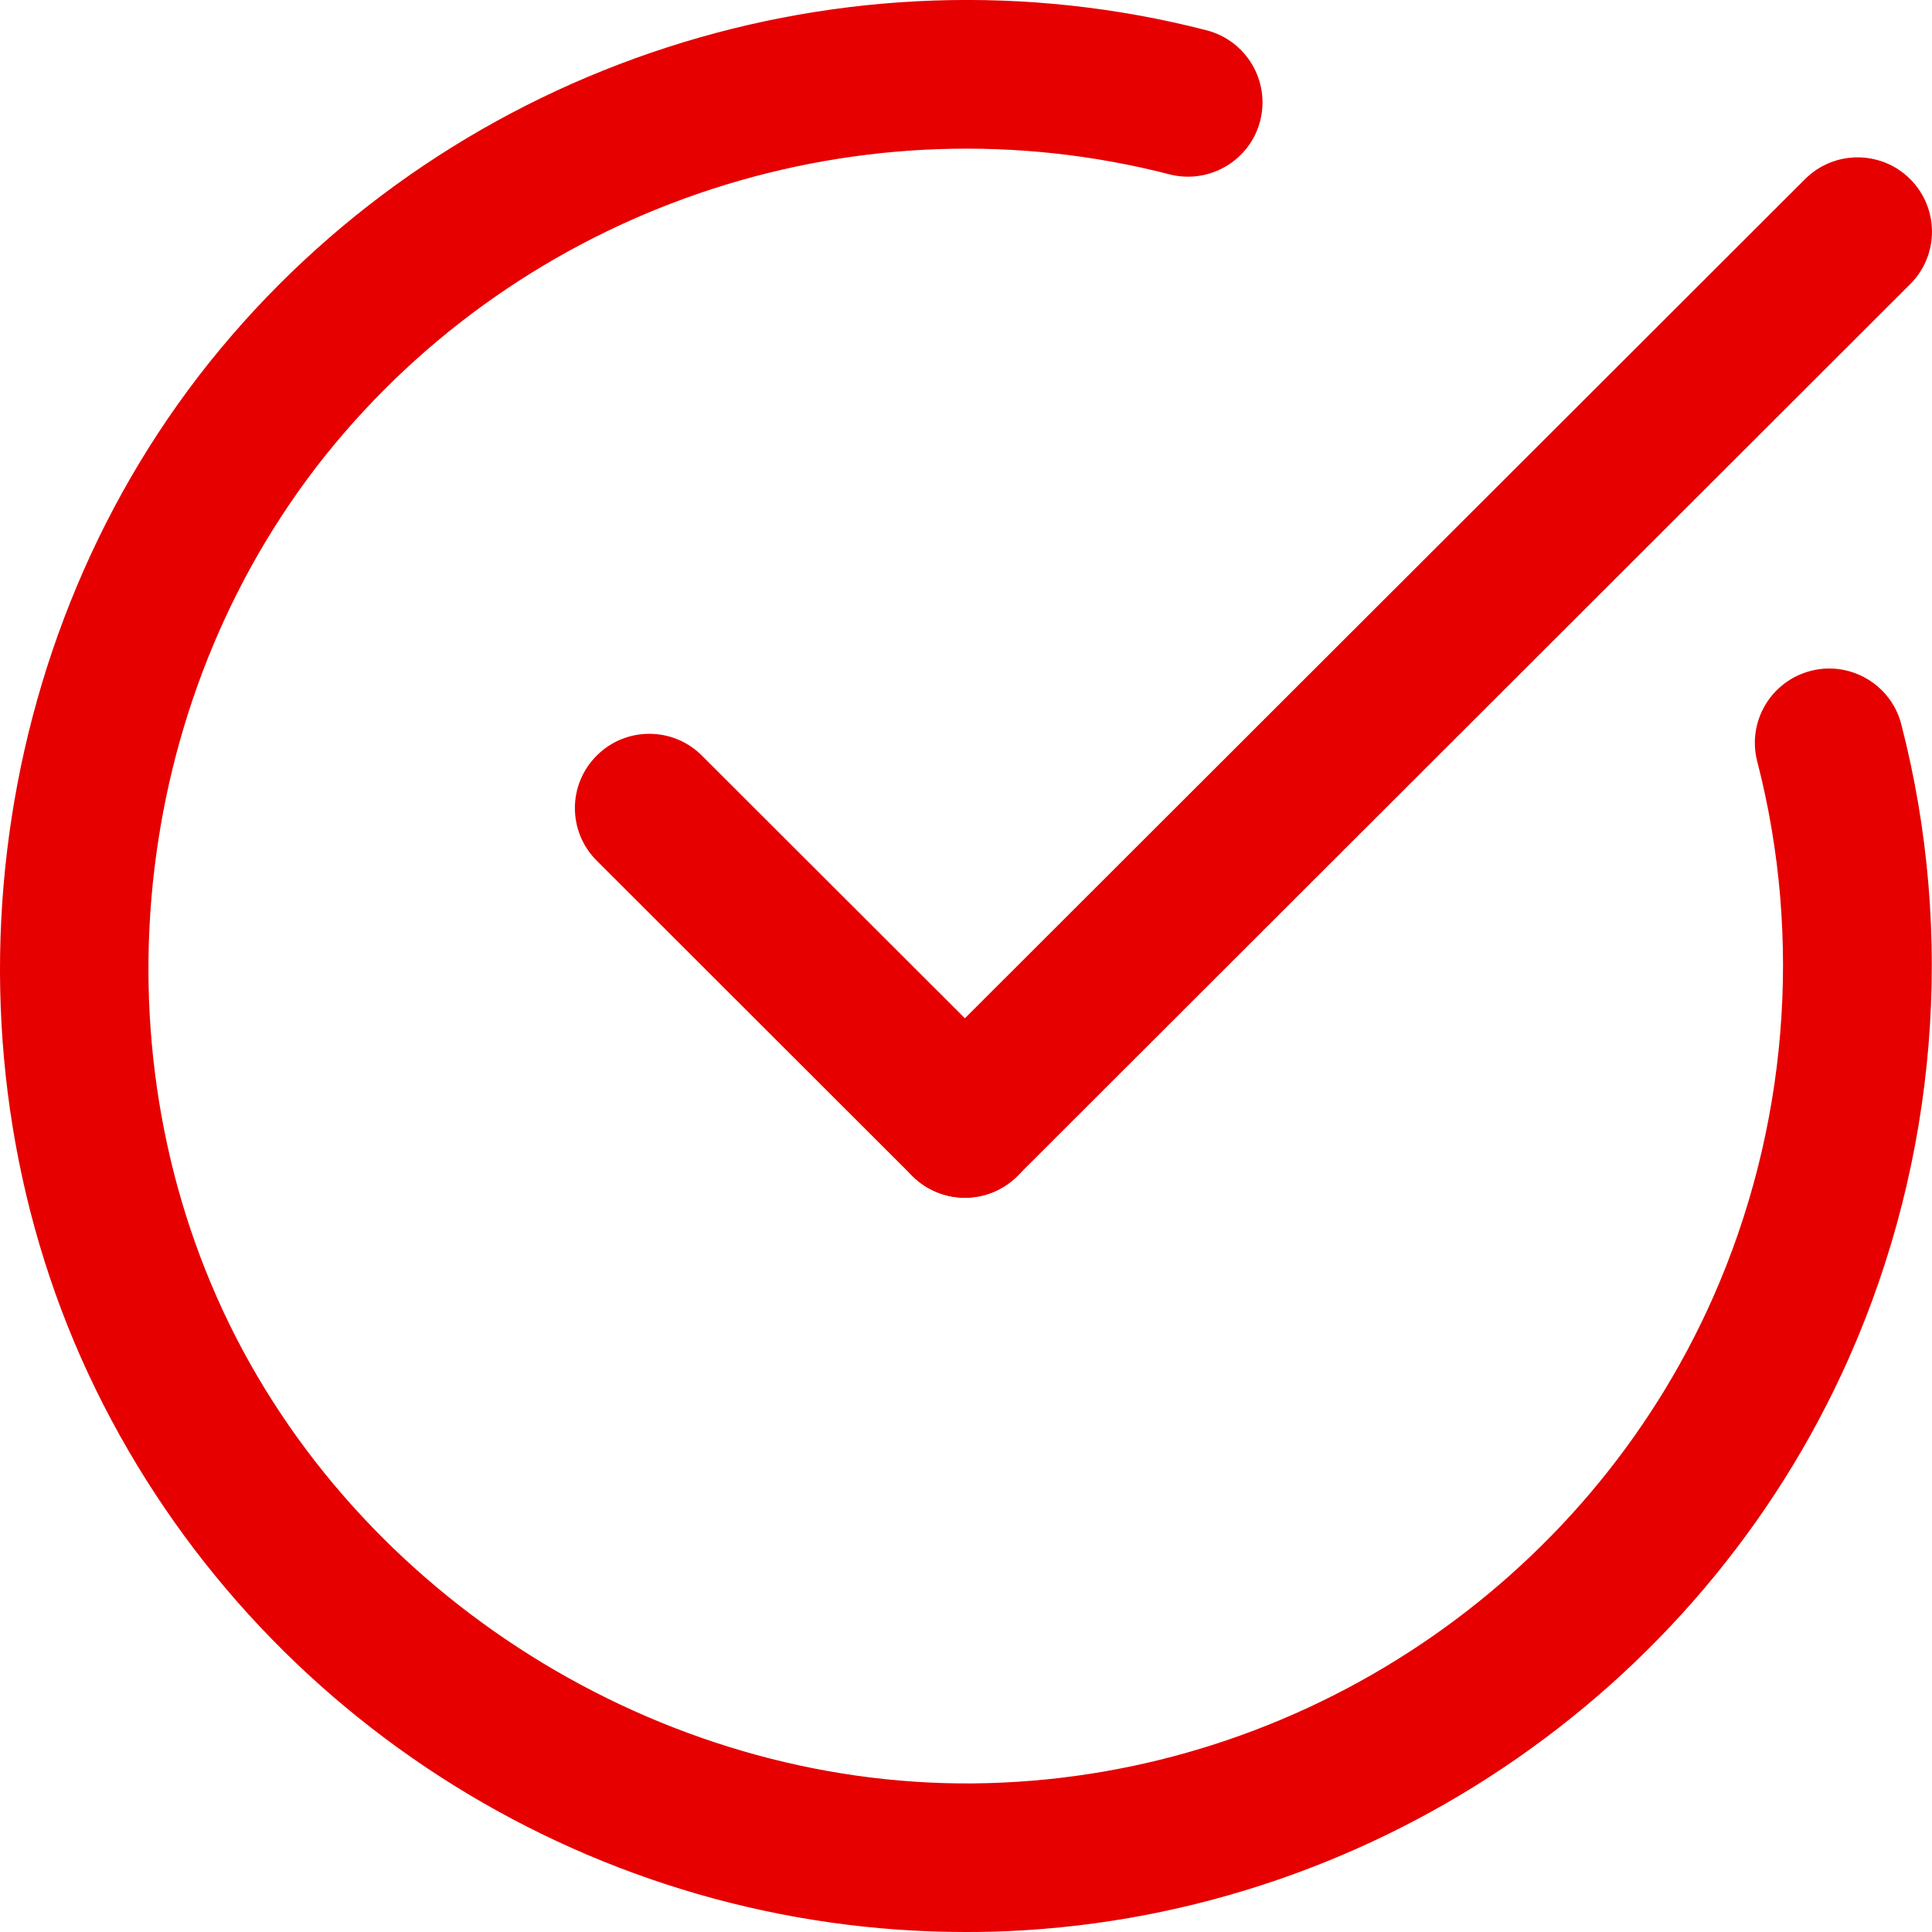
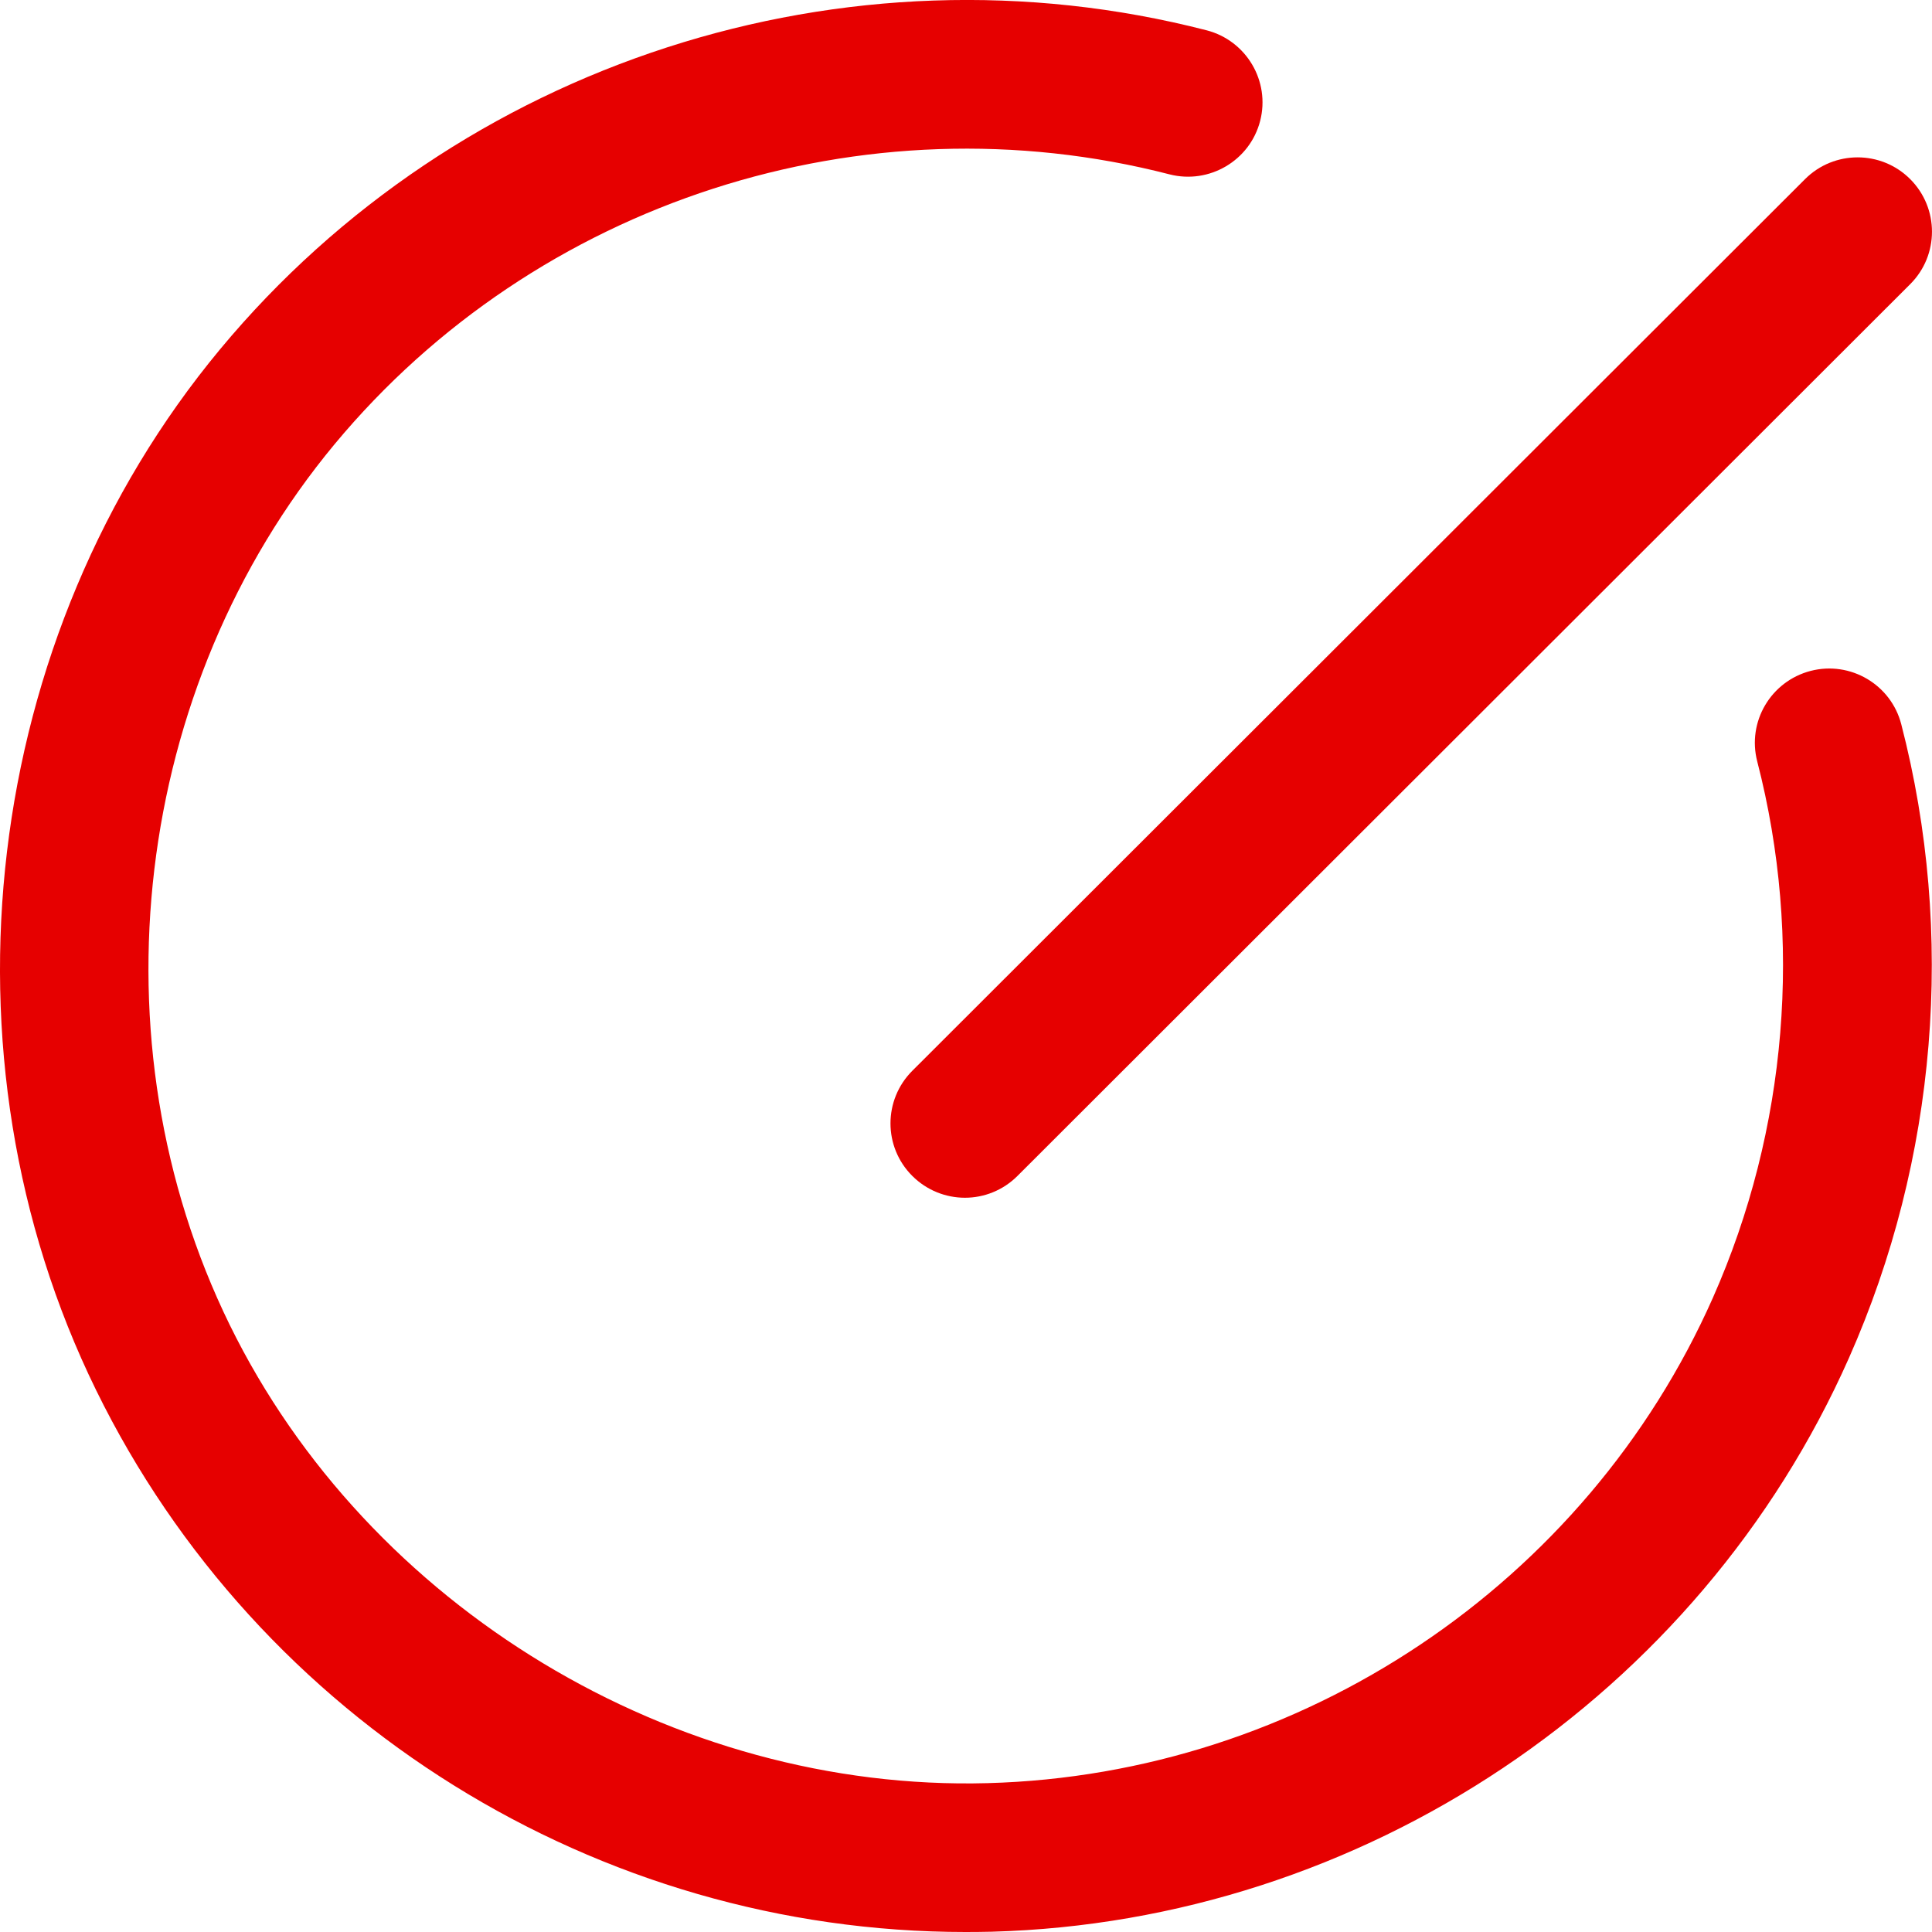
<svg xmlns="http://www.w3.org/2000/svg" width="20" height="20" viewBox="0 0 20 20" fill="none">
  <path d="M9.995 20C6.187 20 2.676 17.821 0.995 14.391C-0.707 10.919 -0.191 6.589 2.278 3.616C4.744 0.646 8.753 -0.65 12.492 0.314C12.903 0.421 13.151 0.84 13.045 1.252C12.939 1.663 12.518 1.91 12.107 1.805C8.944 0.989 5.551 2.085 3.463 4.599C1.375 7.114 0.939 10.777 2.378 13.715C3.813 16.641 6.977 18.548 10.224 18.459C13.472 18.371 16.418 16.398 17.732 13.434C18.503 11.693 18.666 9.721 18.191 7.883C18.084 7.471 18.332 7.052 18.744 6.945C19.155 6.839 19.576 7.086 19.682 7.498C20.244 9.671 20.052 12 19.141 14.056C17.588 17.56 14.104 19.892 10.267 19.997C10.176 19.999 10.085 20 9.995 20Z" fill="#E60000" />
  <path d="M9.989 12.399C9.792 12.399 9.594 12.323 9.444 12.173C9.143 11.873 9.143 11.386 9.444 11.085L18.686 1.854C18.986 1.554 19.474 1.554 19.774 1.854C20.075 2.155 20.075 2.642 19.774 2.942L10.533 12.173C10.383 12.323 10.186 12.399 9.989 12.399Z" fill="#E60000" />
-   <path d="M9.989 12.399C9.792 12.399 9.594 12.323 9.444 12.173L6.177 8.909C5.876 8.609 5.876 8.122 6.177 7.822C6.477 7.521 6.966 7.521 7.266 7.822L10.533 11.085C10.834 11.386 10.834 11.873 10.533 12.173C10.383 12.323 10.186 12.399 9.989 12.399Z" fill="#E60000" />
</svg>